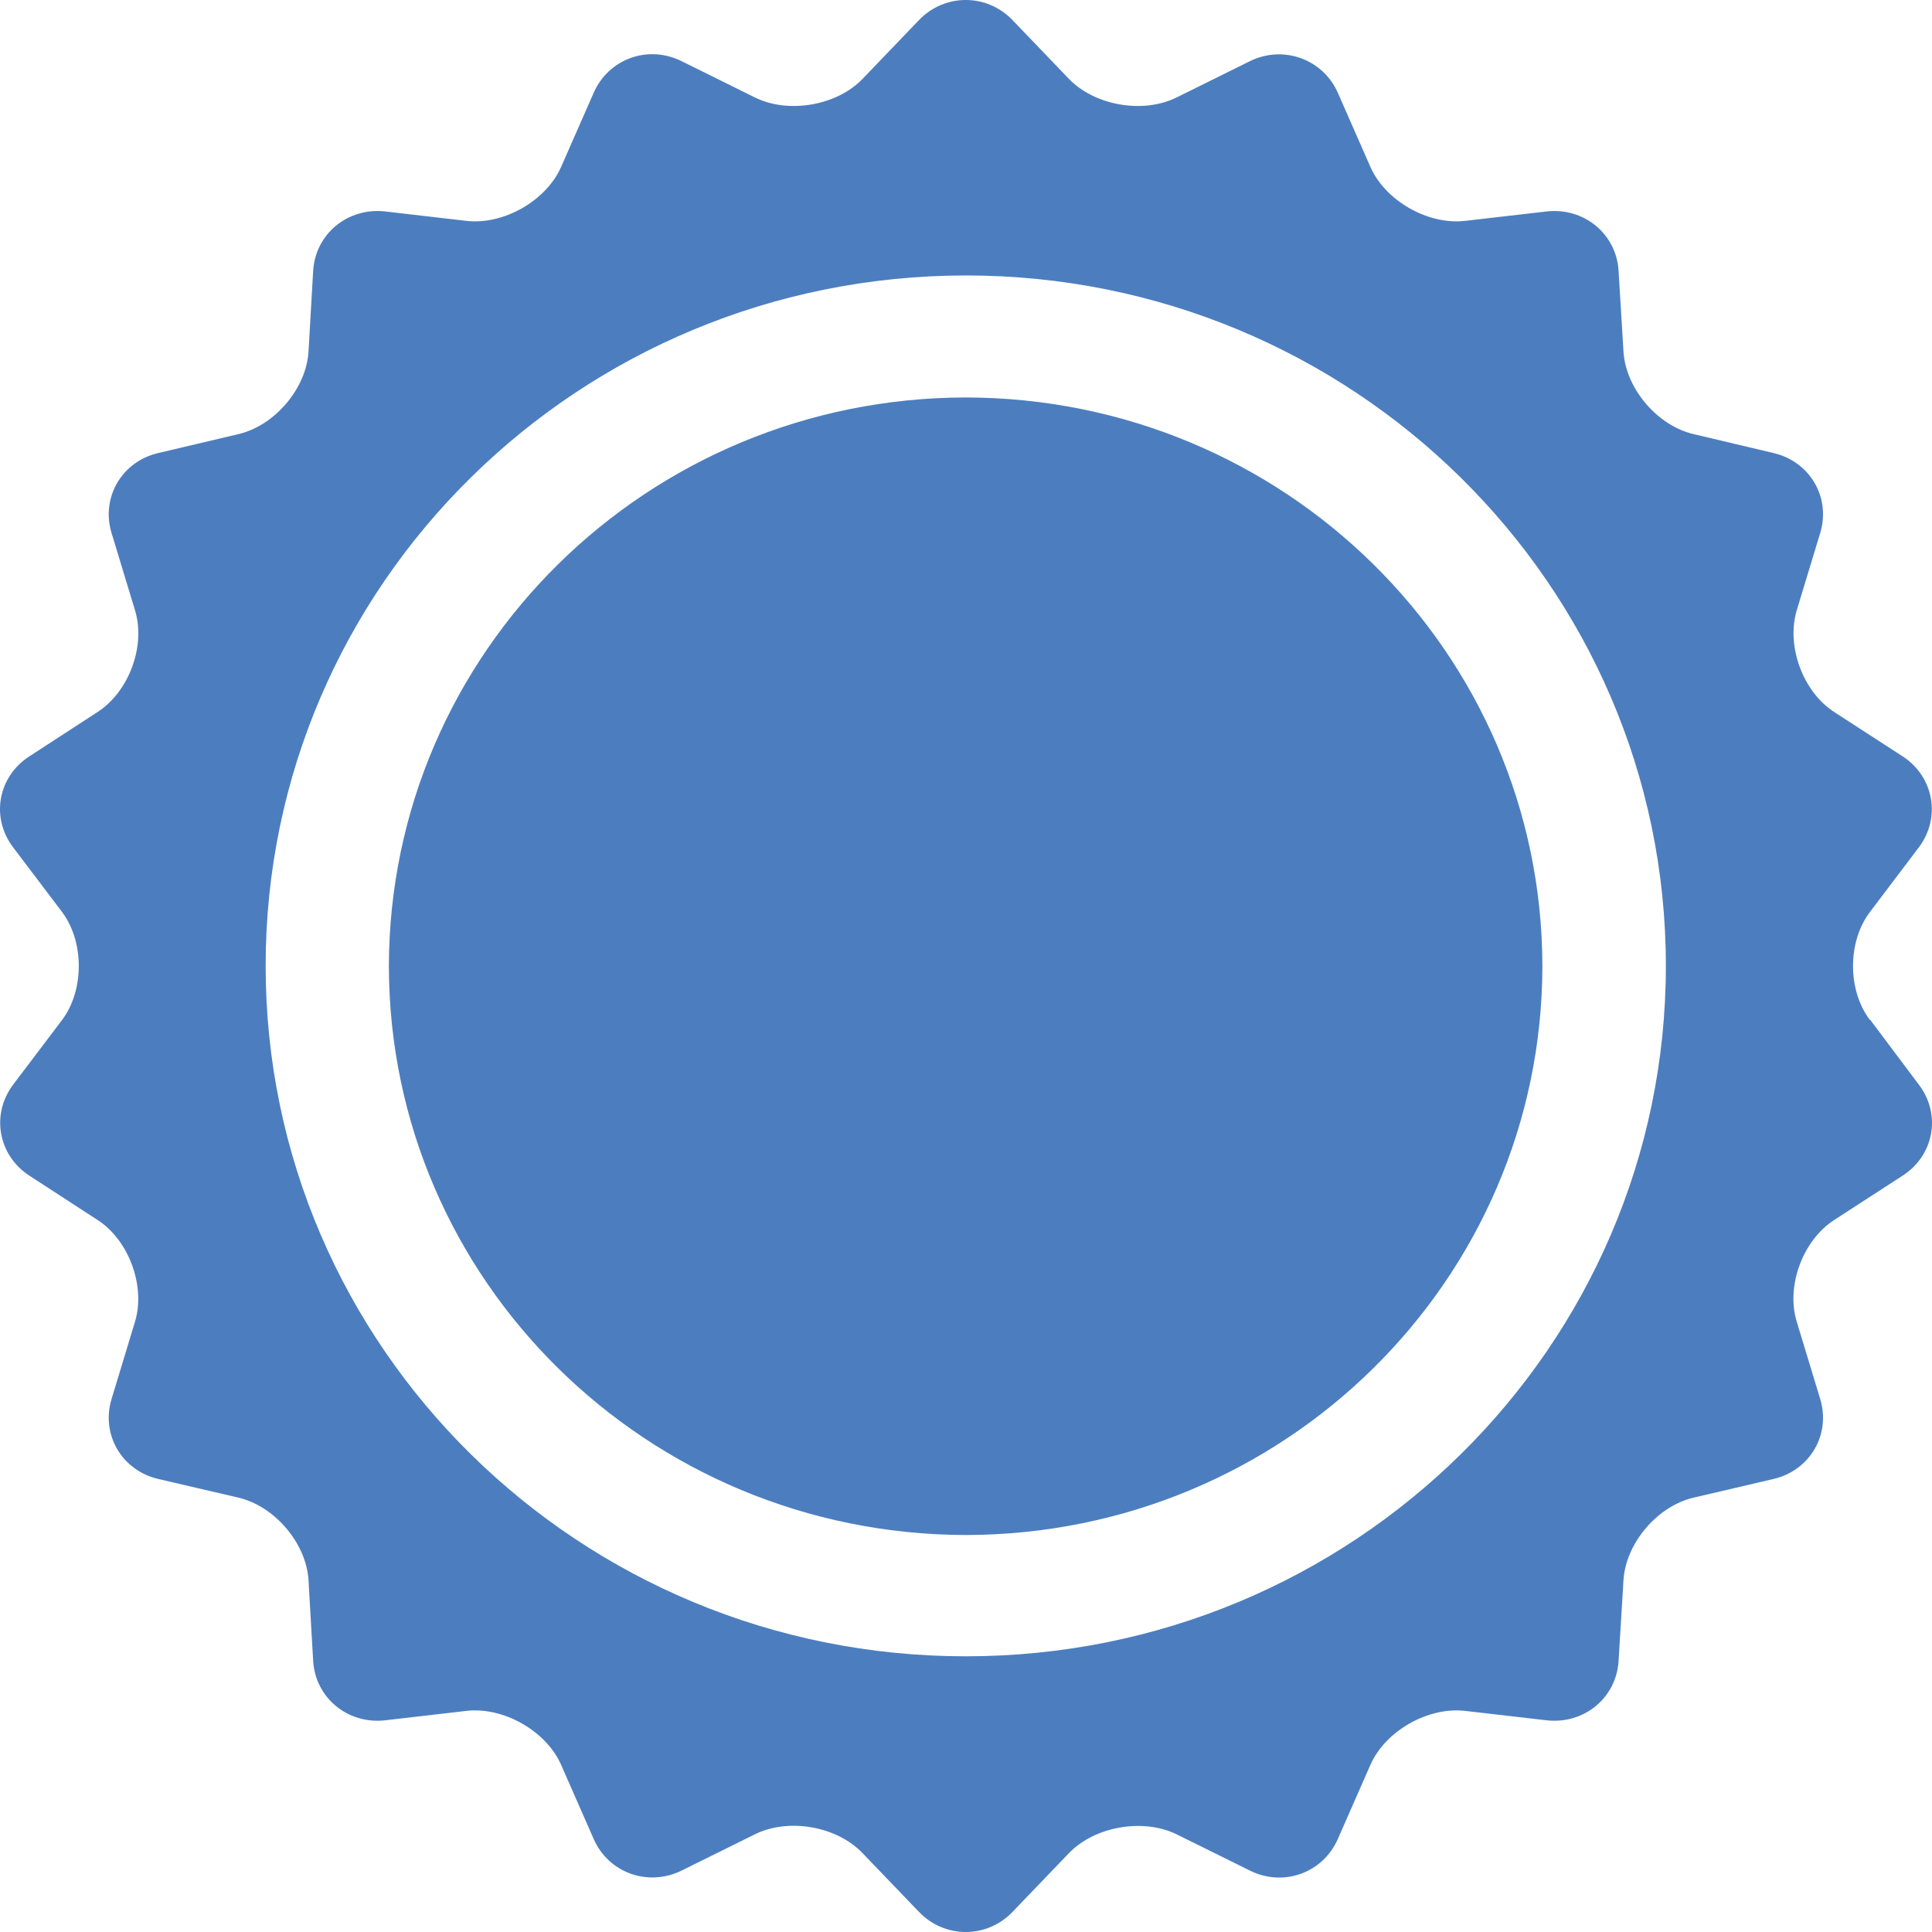
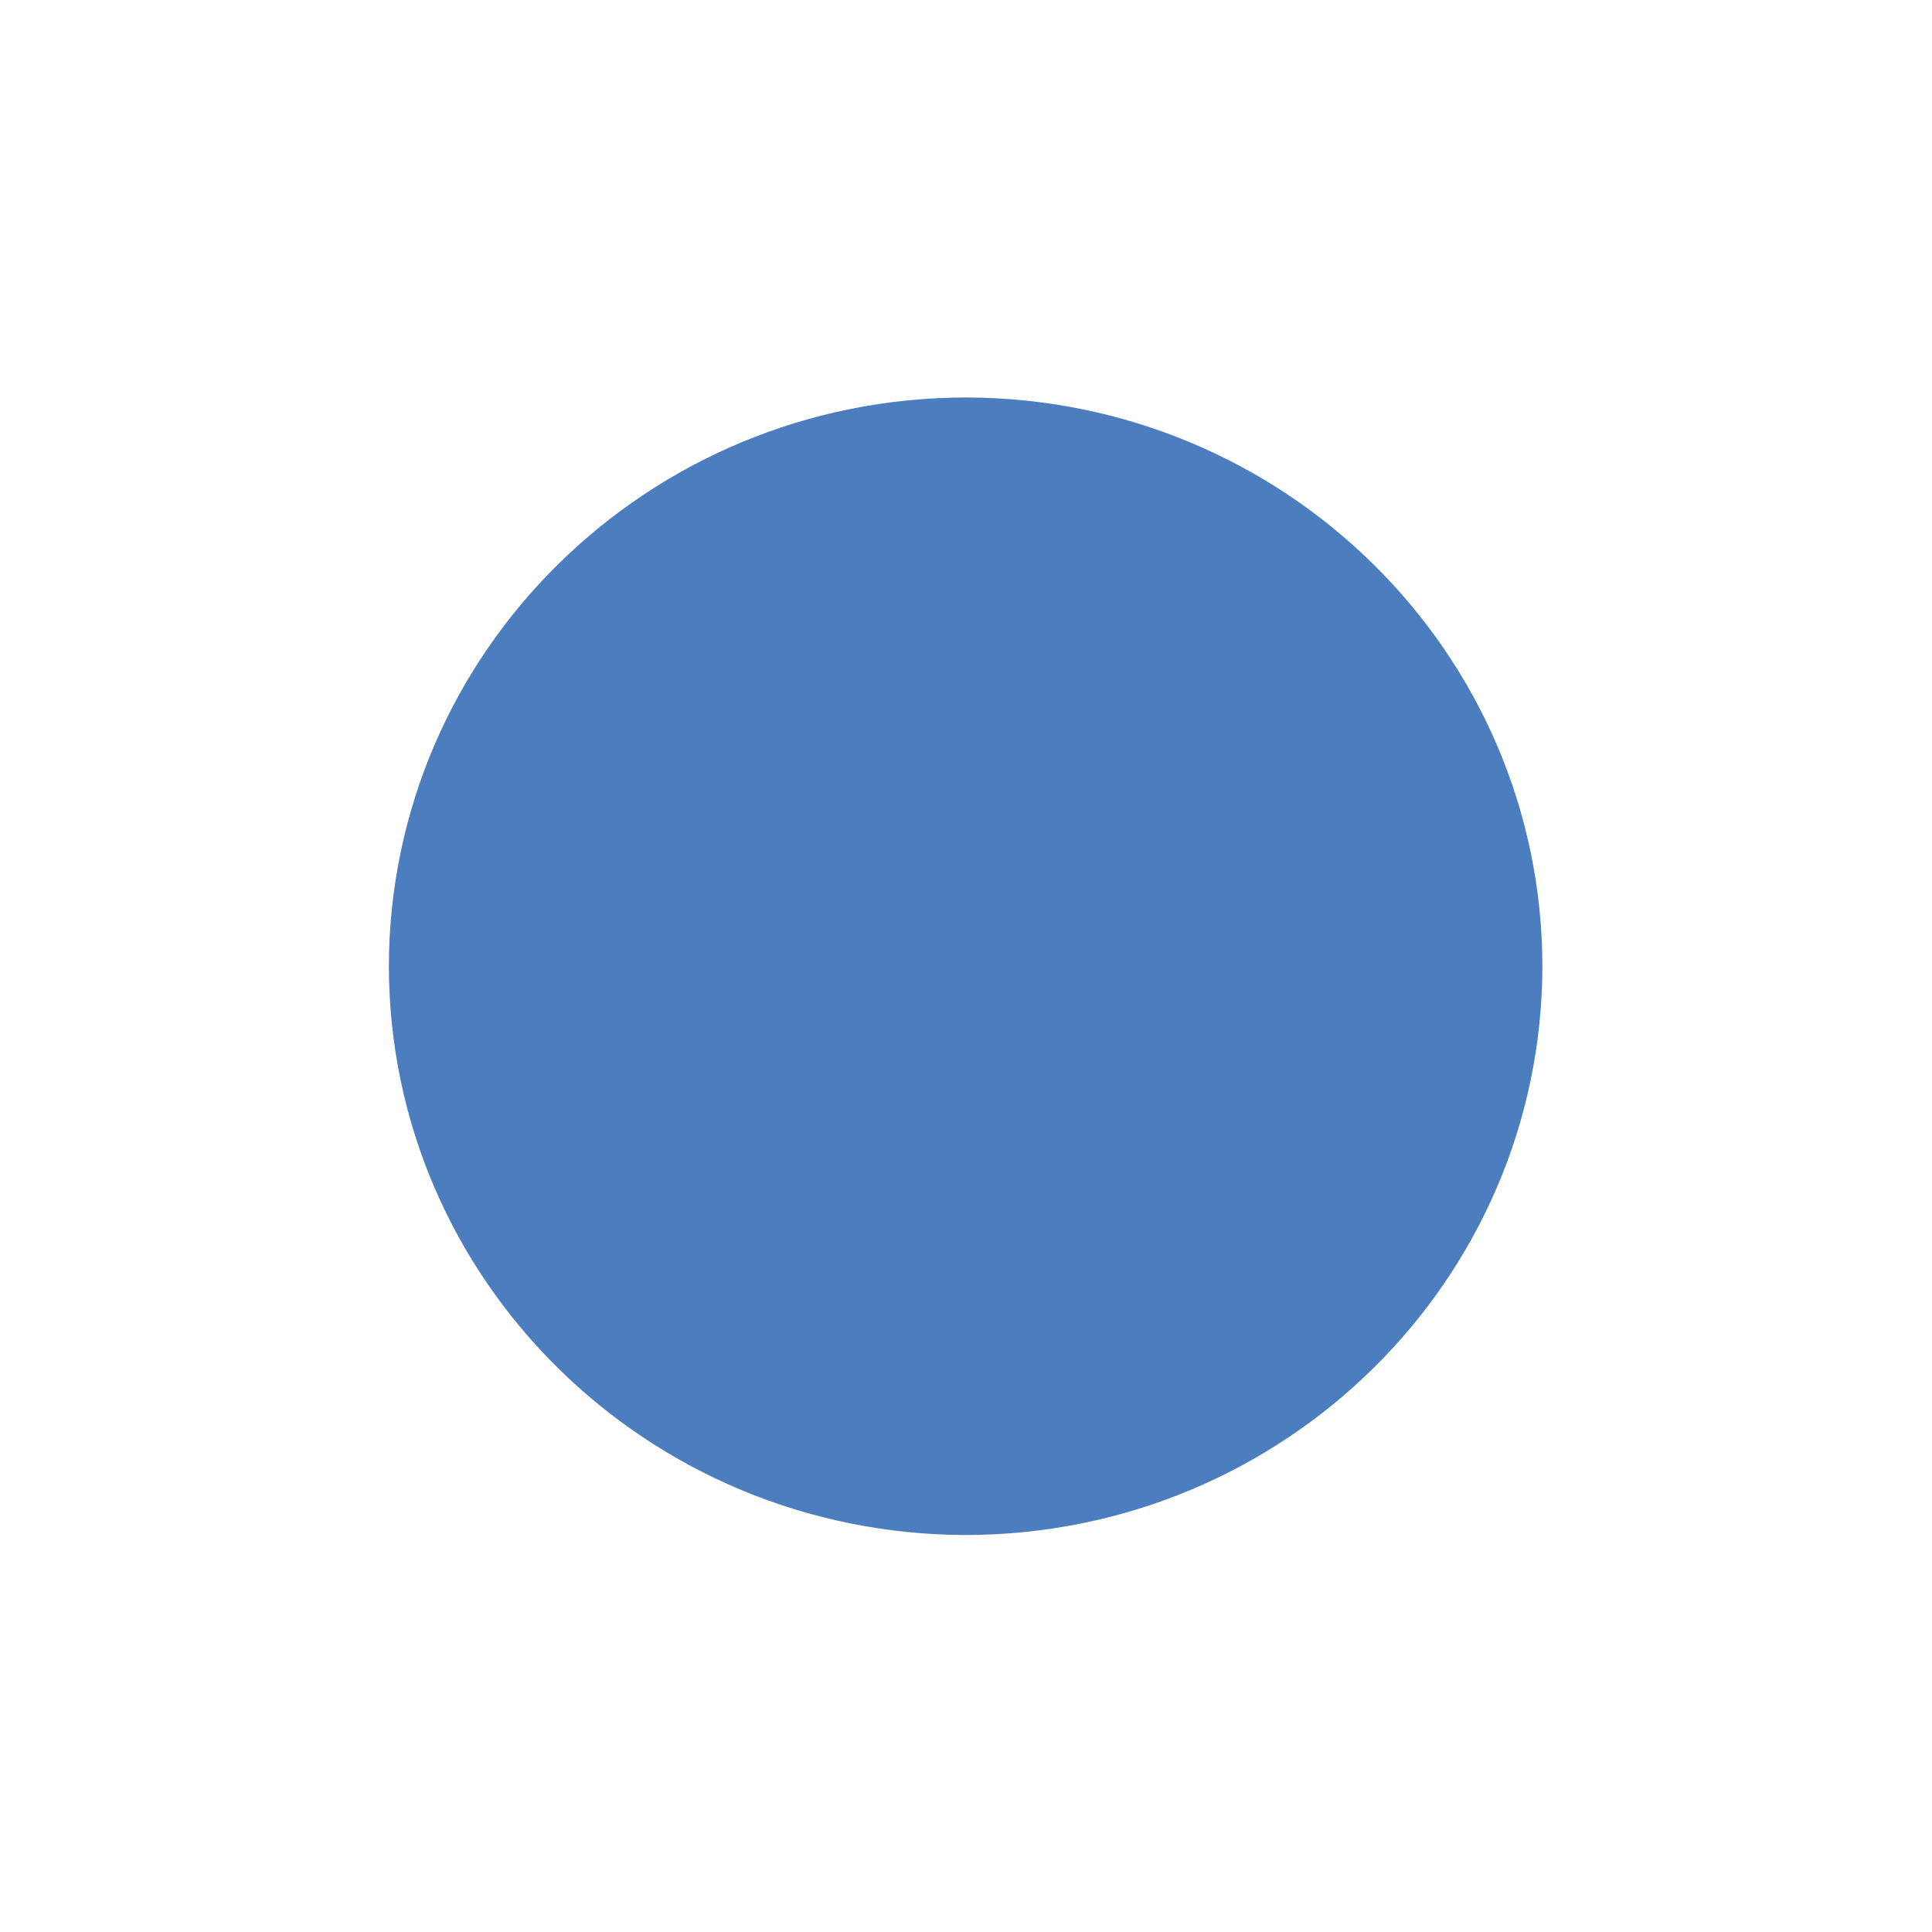
<svg xmlns="http://www.w3.org/2000/svg" width="80" height="80" viewBox="0 0 80 80" fill="none">
  <path d="M39.99 16.458C26.803 16.478 16.132 27.001 16.102 40.005C16.122 53.009 26.793 63.532 39.99 63.562C53.176 63.542 63.847 53.019 63.867 40.005C63.847 27.001 53.176 16.478 39.99 16.458Z" fill="#4C7EBF" />
-   <path d="M77.43 42.236C76.496 41.005 76.496 38.995 77.43 37.764L79.458 35.084C80.381 33.853 80.077 32.163 78.789 31.322L75.949 29.482C74.65 28.641 73.961 26.751 74.397 25.28L75.371 22.069C75.817 20.599 74.945 19.108 73.433 18.758L70.136 17.978C68.625 17.628 67.317 16.087 67.225 14.557L67.022 11.216C66.931 9.686 65.592 8.585 64.05 8.755L60.672 9.145C59.131 9.325 57.366 8.315 56.747 6.915L55.398 3.844C54.779 2.443 53.136 1.853 51.756 2.533L48.723 4.034C47.334 4.724 45.325 4.374 44.26 3.264L41.927 0.833C40.862 -0.278 39.117 -0.278 38.052 0.833L35.719 3.264C34.654 4.374 32.646 4.724 31.256 4.034L28.223 2.533C26.834 1.843 25.201 2.433 24.582 3.844L23.233 6.915C22.614 8.315 20.849 9.325 19.307 9.145L15.94 8.755C14.398 8.585 13.059 9.686 12.967 11.216L12.775 14.557C12.683 16.087 11.375 17.628 9.864 17.978L6.557 18.758C5.045 19.108 4.173 20.599 4.619 22.069L5.593 25.28C6.039 26.751 5.34 28.641 4.041 29.482L1.211 31.322C-0.087 32.163 -0.392 33.853 0.542 35.084L2.57 37.764C3.493 38.995 3.493 41.005 2.57 42.236L0.542 44.916C-0.381 46.147 -0.077 47.837 1.211 48.678L4.041 50.518C5.34 51.358 6.029 53.249 5.593 54.72L4.619 57.931C4.173 59.401 5.045 60.892 6.557 61.242L9.864 62.012C11.375 62.362 12.683 63.903 12.775 65.433L12.967 68.774C13.059 70.305 14.398 71.405 15.94 71.235L19.307 70.845C20.849 70.665 22.614 71.675 23.233 73.075L24.582 76.146C25.201 77.557 26.834 78.137 28.223 77.457L31.256 75.956C32.646 75.266 34.654 75.616 35.719 76.737L38.052 79.167C39.117 80.278 40.862 80.278 41.927 79.167L44.26 76.737C45.325 75.626 47.334 75.276 48.723 75.956L51.756 77.457C53.146 78.147 54.779 77.557 55.398 76.146L56.747 73.075C57.366 71.675 59.131 70.665 60.672 70.845L64.05 71.235C65.592 71.405 66.931 70.305 67.022 68.774L67.225 65.433C67.317 63.903 68.625 62.362 70.136 62.012L73.433 61.242C74.945 60.892 75.817 59.401 75.371 57.931L74.397 54.72C73.95 53.249 74.65 51.358 75.949 50.518L78.789 48.678C80.087 47.837 80.392 46.147 79.458 44.916L77.44 42.226L77.43 42.236ZM39.99 68.584C23.983 68.584 11 55.79 11 39.995C11 24.2 23.973 11.416 39.99 11.406C55.996 11.406 68.98 24.2 68.98 39.995C68.98 55.79 56.007 68.584 39.99 68.584Z" fill="#4C7EBF" />
</svg>